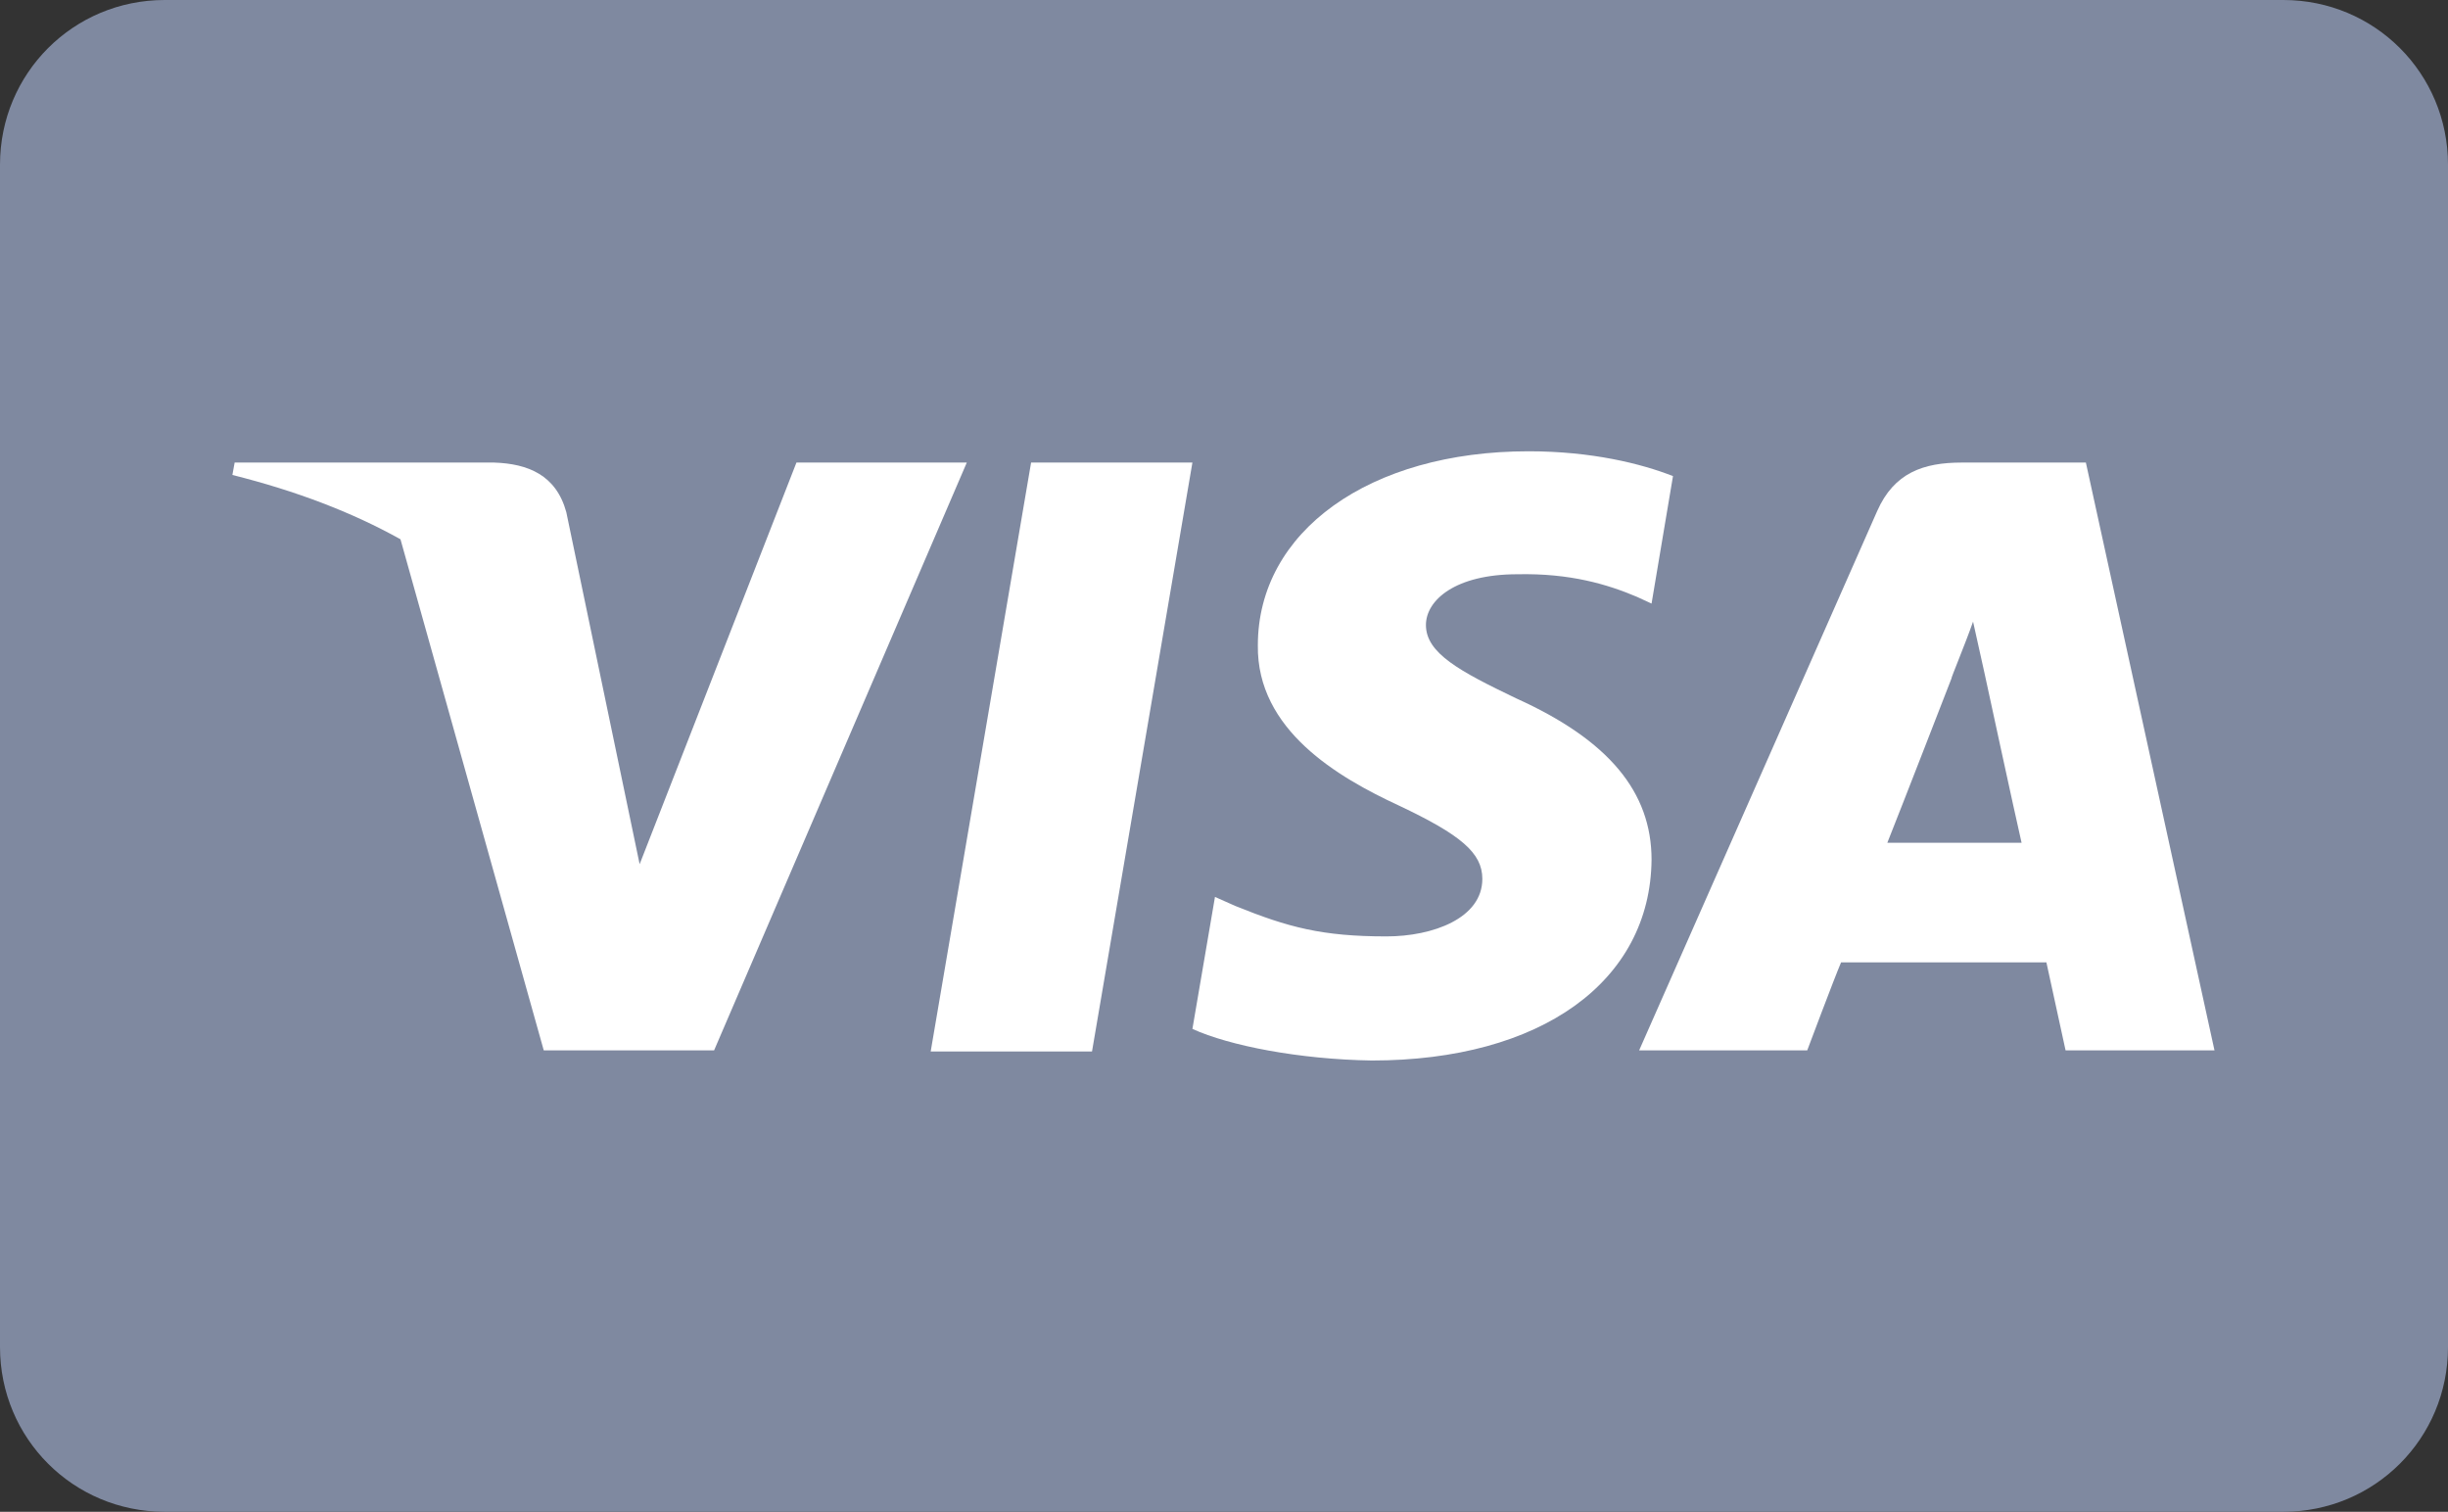
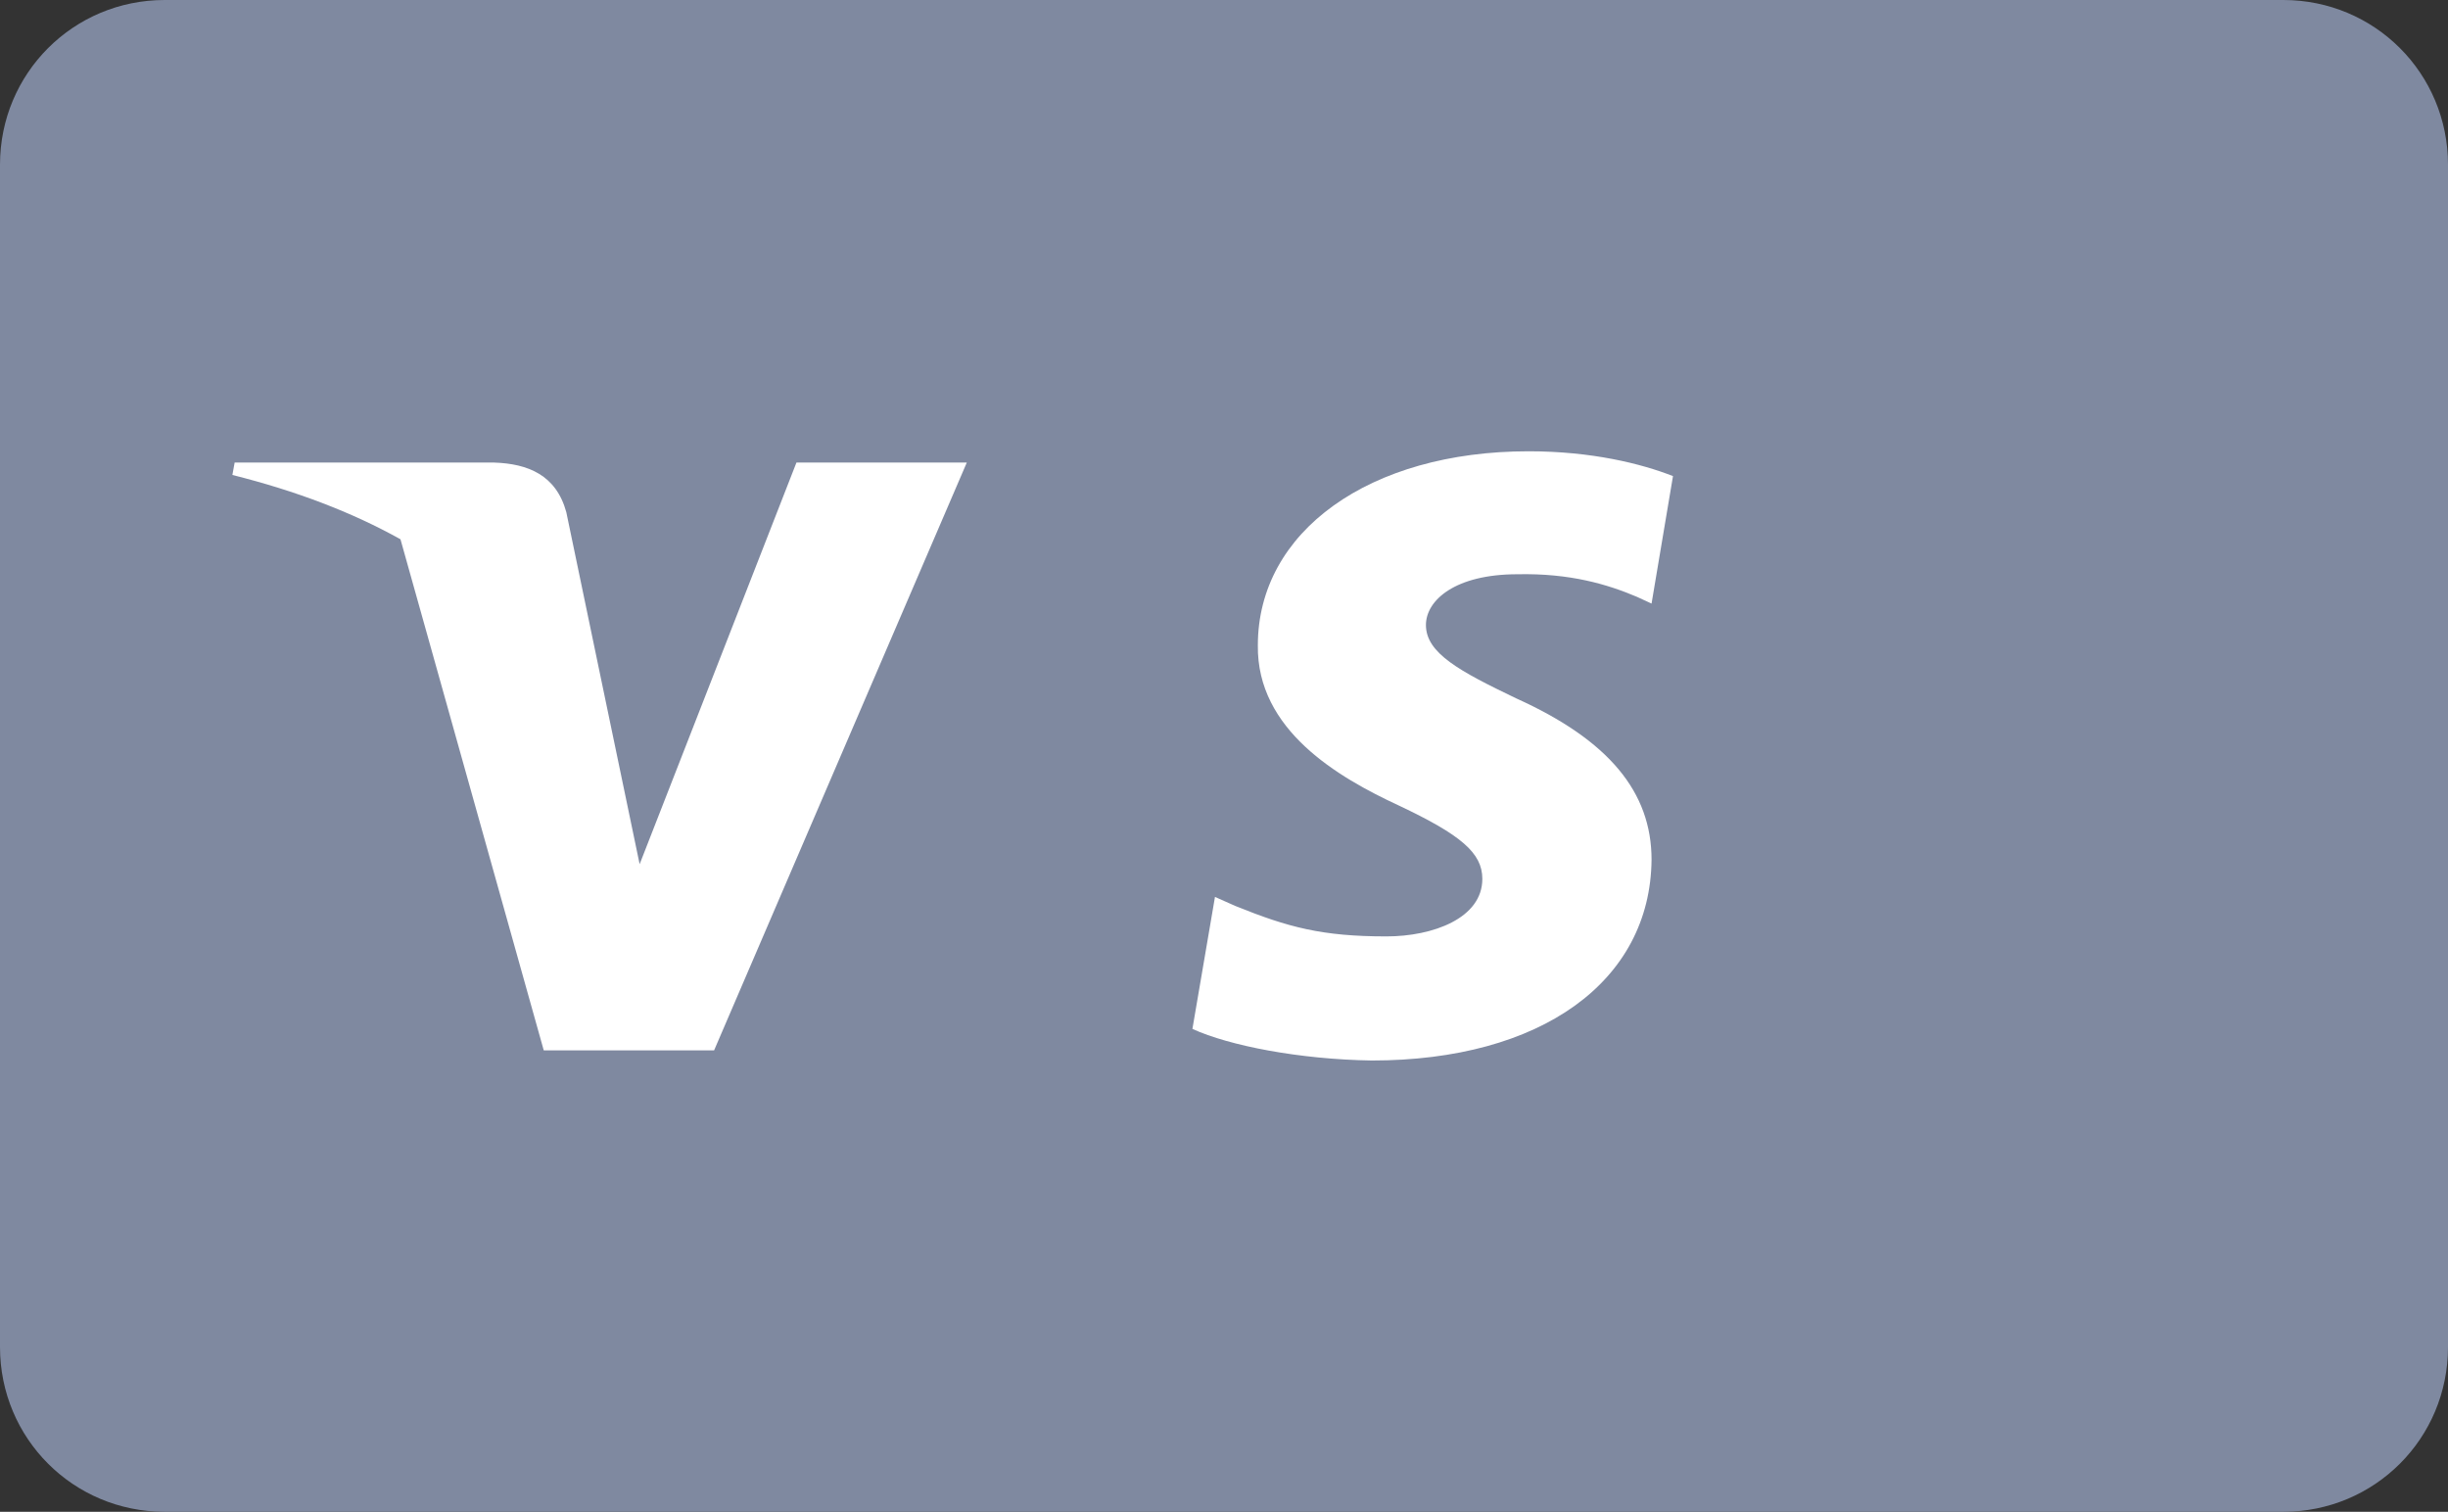
<svg xmlns="http://www.w3.org/2000/svg" version="1.1" id="Layer_1" x="0px" y="0px" width="217px" height="134px" viewBox="0 0 217 134" style="enable-background:new 0 0 217 134;" xml:space="preserve">
  <rect x="0" y="0" width="217" height="134" fill="#333333" stroke="none" />
  <style type="text/css">
	.st0{fill:#7F89A0;}
	.st1{fill:#FFFFFF;}
</style>
  <path class="st0" d="M202.4,134H14.6C6.5,134,0,127.5,0,119.4V14.6C0,6.5,6.5,0,14.6,0h187.8c8.1,0,14.6,6.5,14.6,14.6v104.8  C217,127.5,210.5,134,202.4,134z" />
  <g>
-     <polygon class="st1" points="82.5,93.2 96.8,93.2 105.7,41 91.4,41  " />
    <path class="st1" d="M134.4,61.9c-5-2.4-8-4-8-6.5c0-2.2,2.6-4.5,8.1-4.5c4.7-0.1,8,0.9,10.6,2l1.3,0.6l1.9-11.3   c-2.8-1.1-7.2-2.2-12.8-2.2c-14.1,0-24,7.1-24,17.2c-0.1,7.5,7.1,11.7,12.5,14.2c5.5,2.6,7.4,4.2,7.4,6.5c0,3.5-4.4,5.1-8.5,5.1   c-5.7,0-8.7-0.8-13.4-2.7l-1.8-0.8l-2,11.7c3.3,1.5,9.5,2.7,15.9,2.8c15,0,24.7-7,24.8-17.8C146.4,70.2,142.6,65.6,134.4,61.9z" />
-     <path class="st1" d="M184.9,41h-11c-3.4,0-6,0.9-7.5,4.3l-21.1,47.8h14.9c0,0,2.4-6.4,3-7.8c1.6,0,16.1,0,18.2,0   c0.4,1.8,1.7,7.8,1.7,7.8h13.2L184.9,41z M167.3,74.7c1.2-3,5.7-14.6,5.7-14.6c-0.1,0.1,1.2-3,1.9-5l1,4.5c0,0,2.7,12.5,3.3,15.1   H167.3z" />
    <path class="st1" d="M70.6,41L56.7,76.6l-1.5-7.2l-5-24c-0.9-3.3-3.4-4.3-6.4-4.4H20.8l-0.2,1.1c5.6,1.4,10.6,3.3,14.9,5.7   l12.7,45.3l15.1,0L85.7,41H70.6z" />
  </g>
</svg>